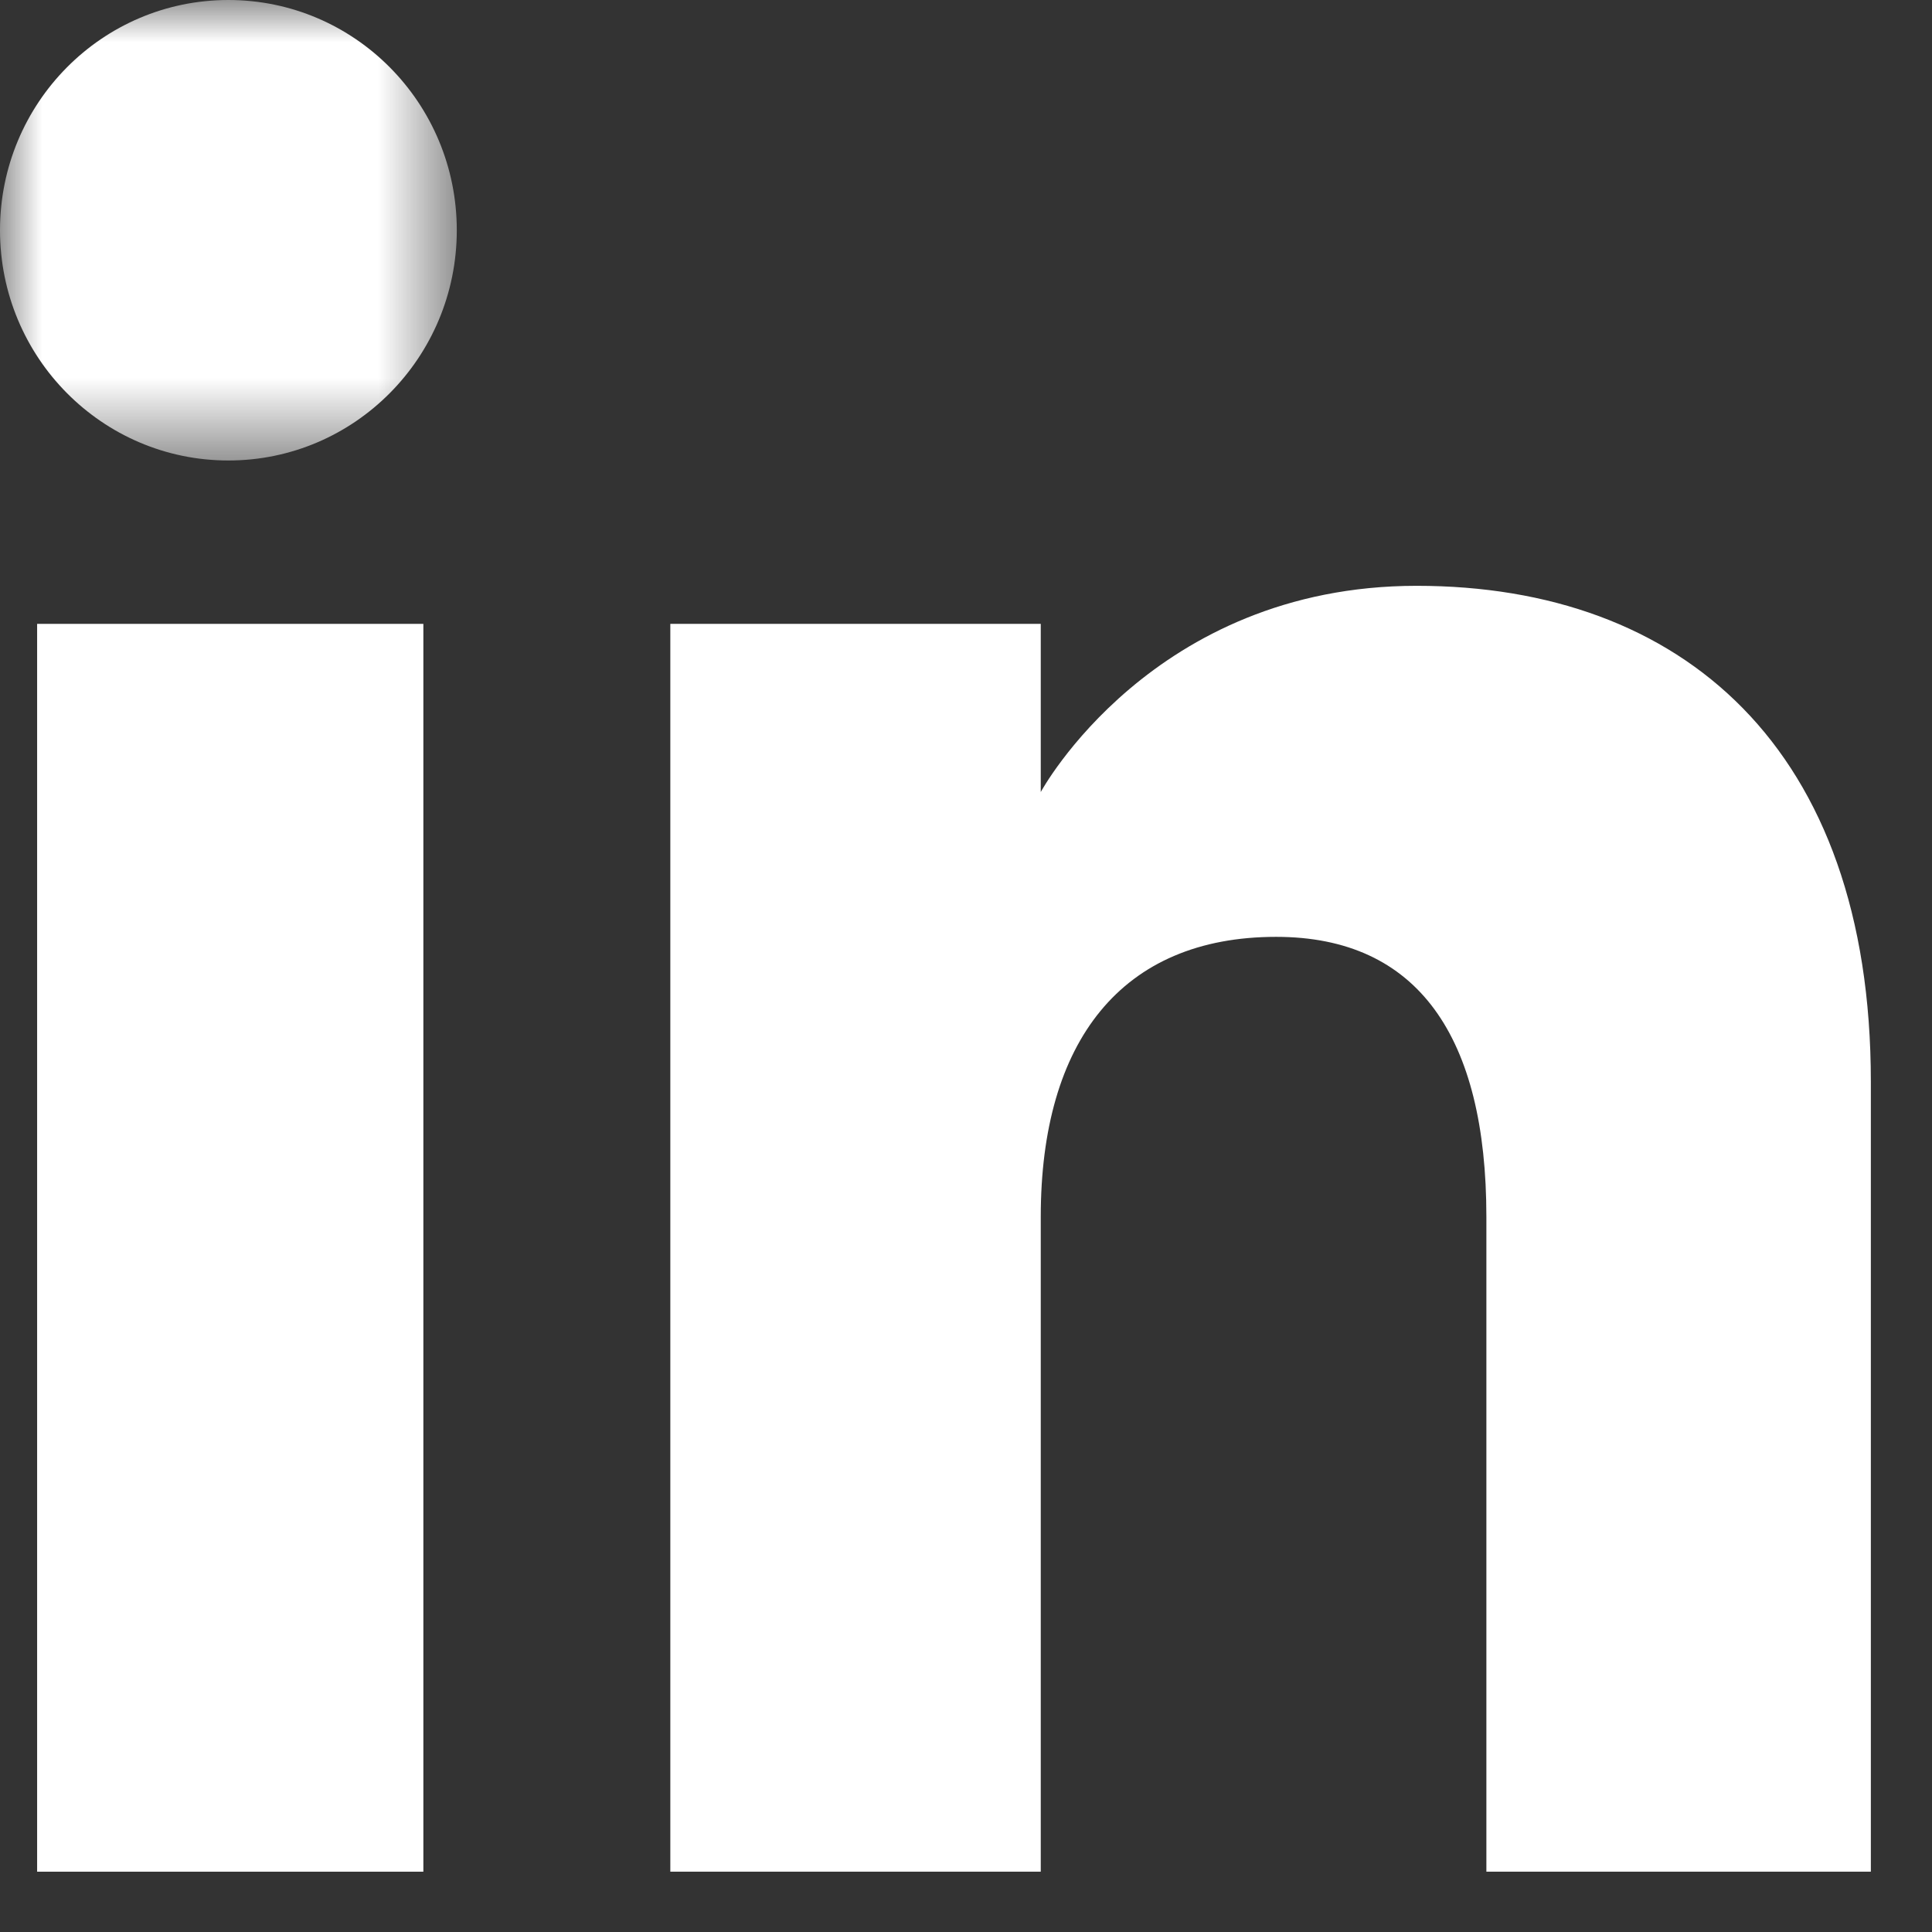
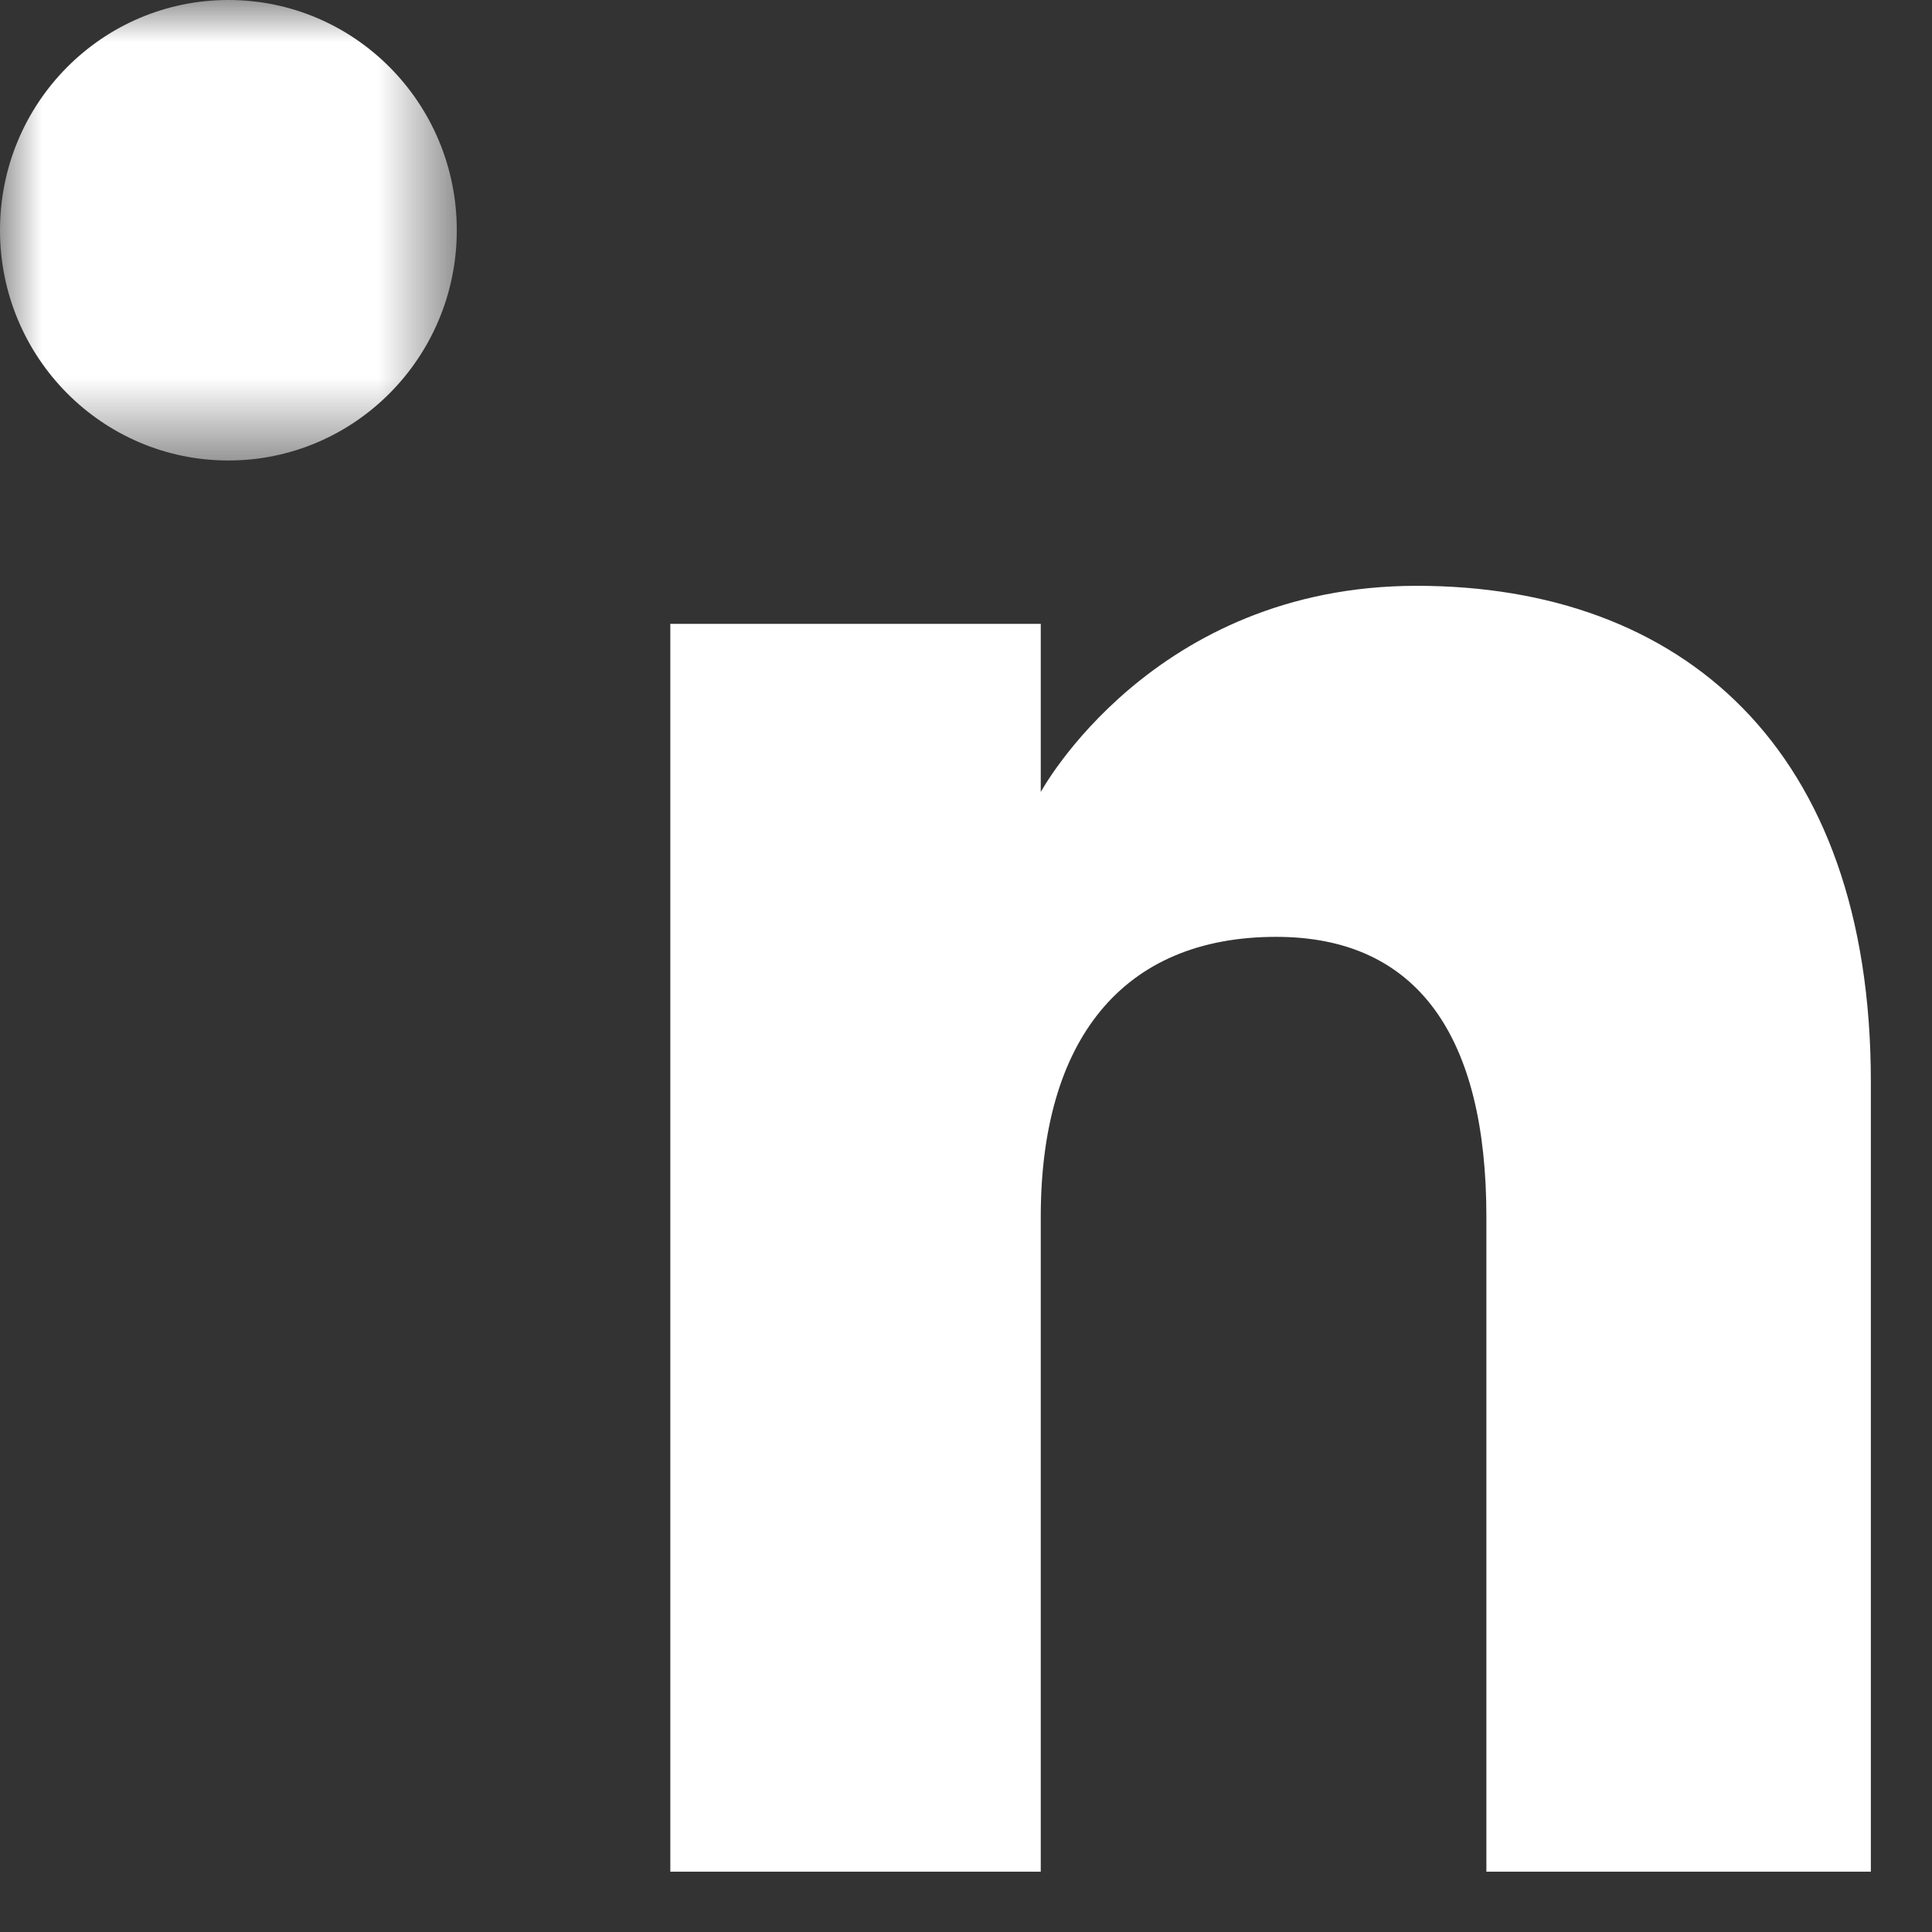
<svg xmlns="http://www.w3.org/2000/svg" width="23" height="23" viewBox="0 0 23 23" fill="none">
  <rect x="0" y="0" width="23" height="23" fill="#333333" stroke="none" />
-   <path fill-rule="evenodd" clip-rule="evenodd" d="M0.442 22.282H5.04V7.427H0.442V22.282Z" fill="white" />
  <mask id="mask0" mask-type="alpha" maskUnits="userSpaceOnUse" x="0" y="0" width="6" height="6">
    <path fill-rule="evenodd" clip-rule="evenodd" d="M0 0H5.438V5.482H0V0Z" fill="white" />
  </mask>
  <g mask="url(#mask0)">
    <path fill-rule="evenodd" clip-rule="evenodd" d="M2.719 5.482C4.221 5.482 5.438 4.254 5.438 2.741C5.438 1.227 4.221 0 2.719 0C1.216 0 -0 1.227 -0 2.741C-0 4.254 1.216 5.482 2.719 5.482Z" fill="white" />
  </g>
  <path fill-rule="evenodd" clip-rule="evenodd" d="M12.39 14.485C12.39 12.396 13.351 11.153 15.192 11.153C16.883 11.153 17.695 12.346 17.695 14.485V22.282H22.272V12.877C22.272 8.898 20.016 6.974 16.866 6.974C13.717 6.974 12.39 9.429 12.39 9.429V7.427H7.98V22.282H12.39V14.485Z" fill="white" />
</svg>